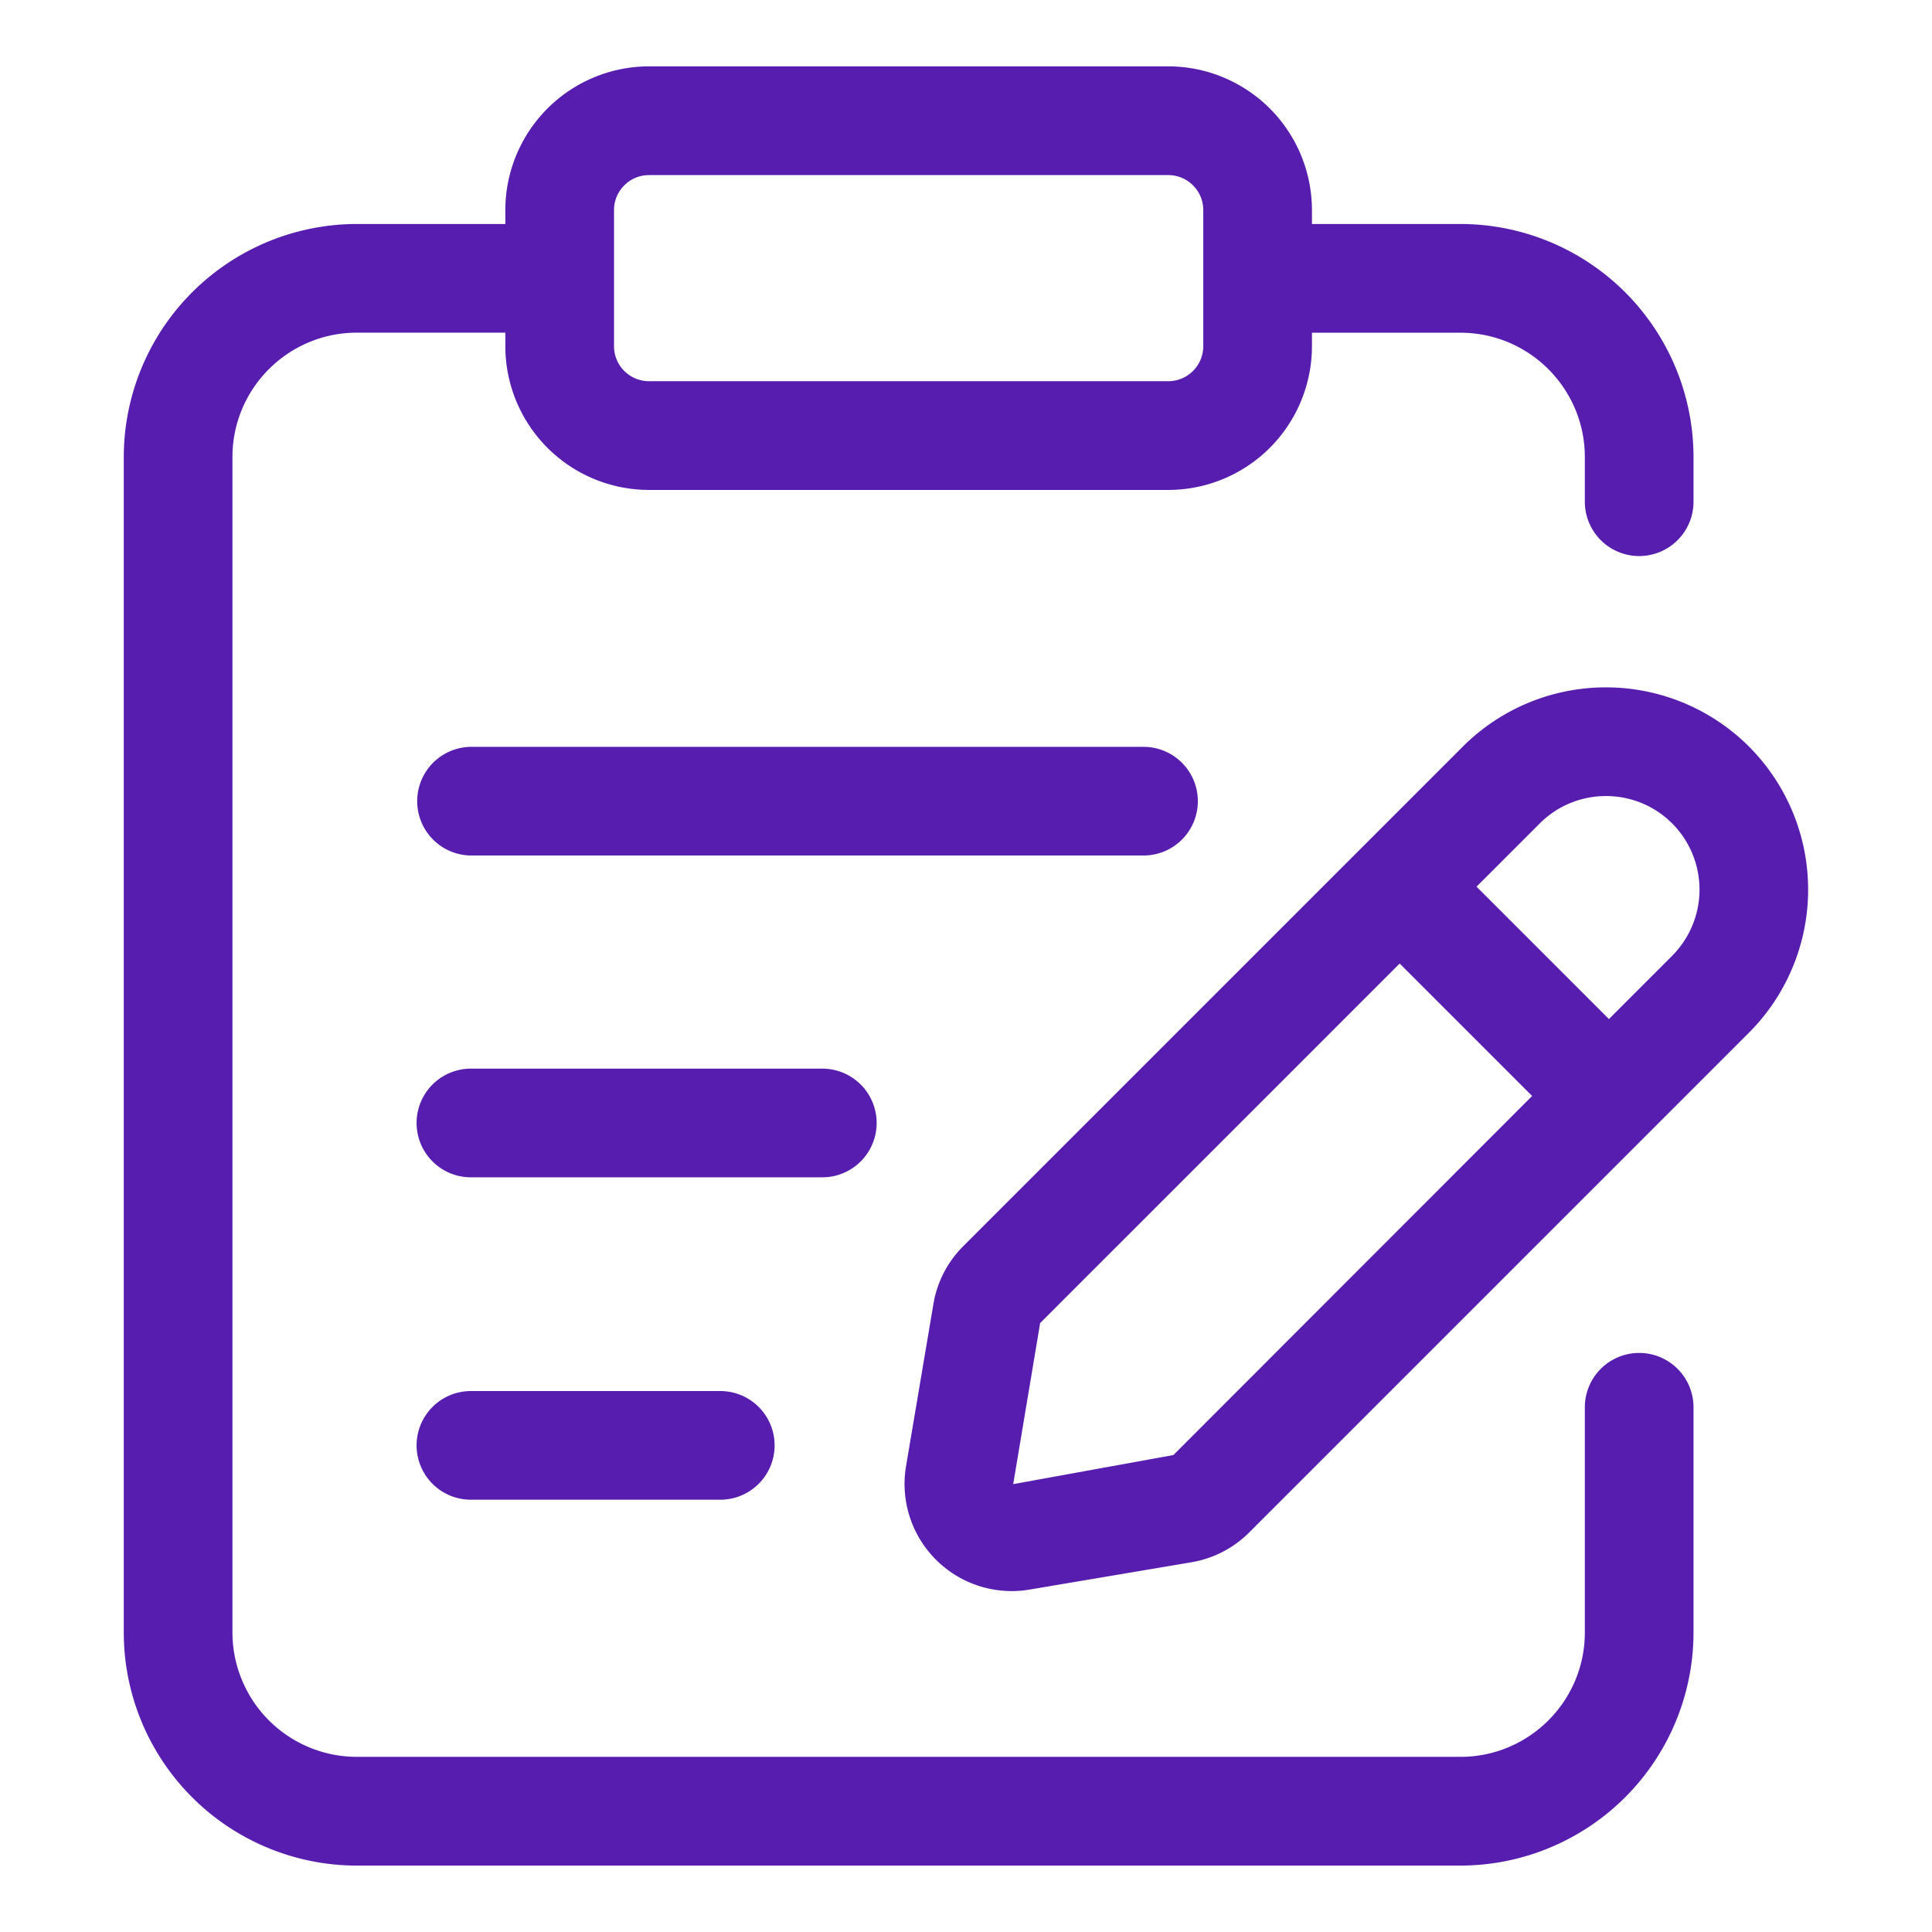
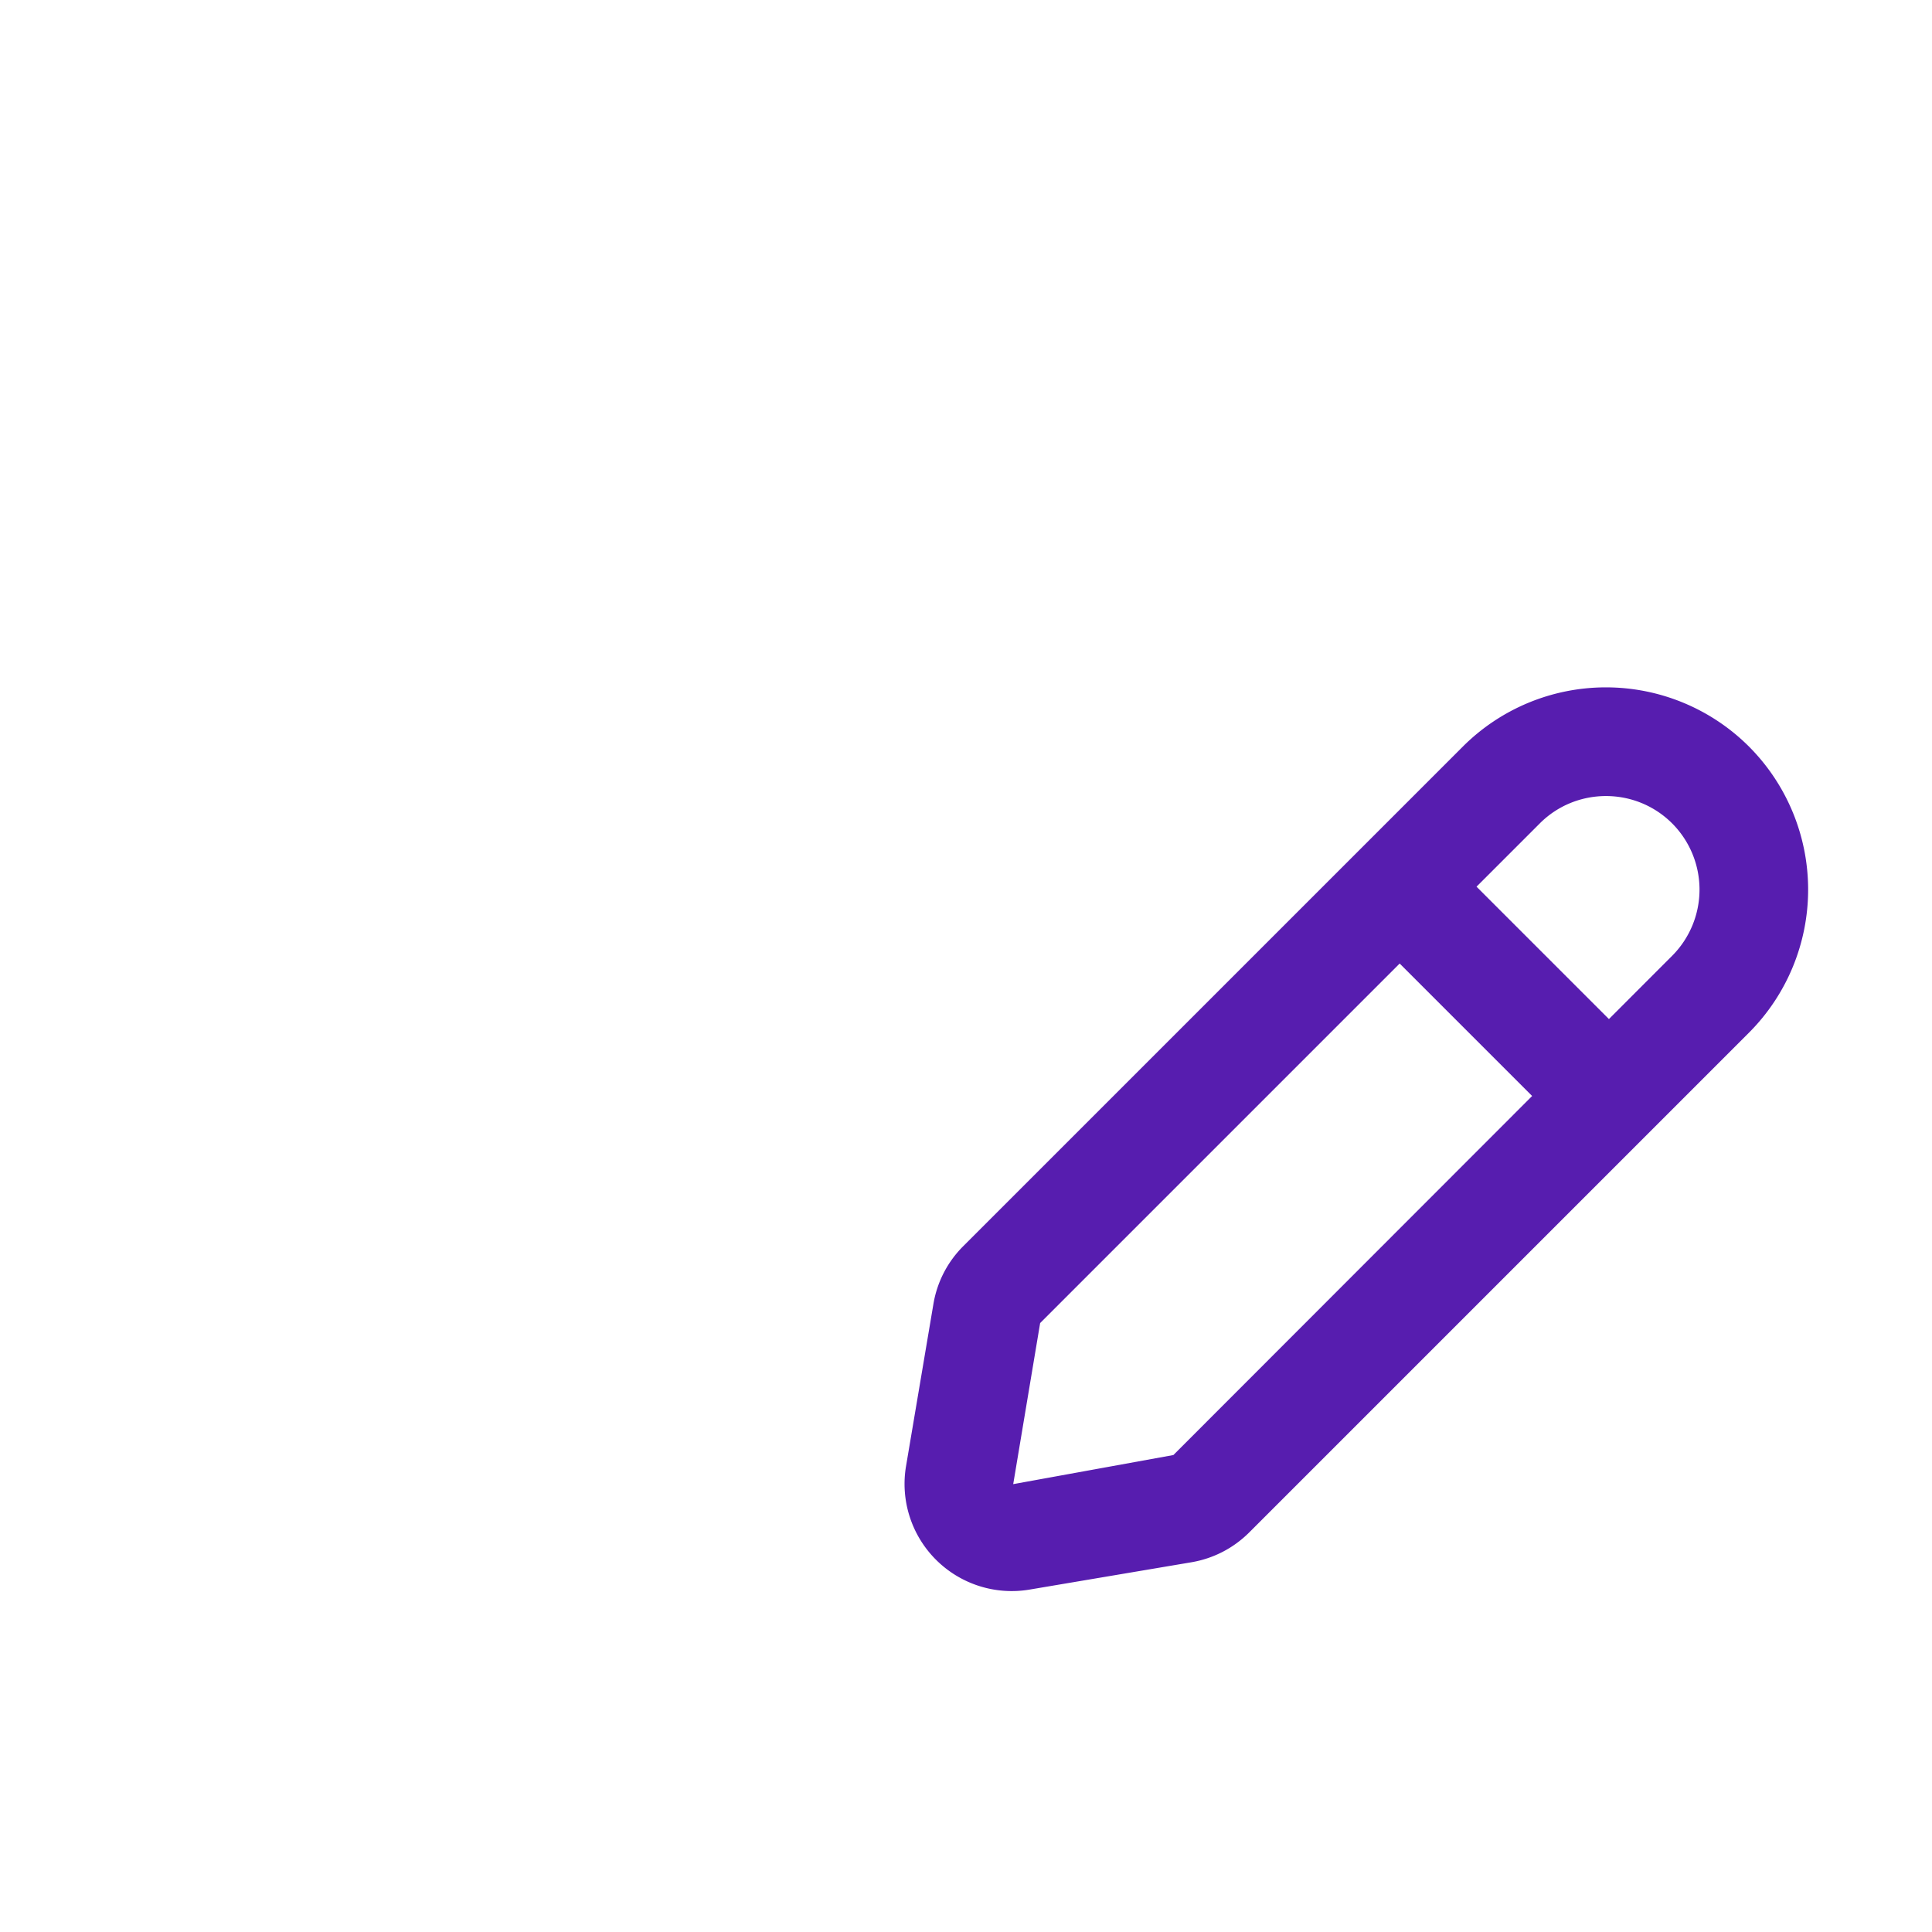
<svg xmlns="http://www.w3.org/2000/svg" version="1.1" width="512" height="512" x="0" y="0" viewBox="0 0 32 32" style="enable-background:new 0 0 512 512" xml:space="preserve" class="">
  <g>
-     <path d="M19.84 13.27a.9.9 0 0 0-.9-.9H7.81a.9.9 0 0 0 0 1.8h11.13a.9.9 0 0 0 .9-.9zM14.52 18.6a.9.9 0 0 0-.9-.9H7.8a.9.9 0 0 0 0 1.8h5.82a.9.9 0 0 0 .9-.9zM7.8 23.04a.9.9 0 0 0 0 1.8h4.13a.9.9 0 0 0 0-1.8z" fill="#571daf" data-original="#000000" class="" opacity="1" />
-     <path d="M27.15 22.409a.9.9 0 0 0-.9.9v3.73c0 1.136-.924 2.06-2.06 2.06H5.91a2.062 2.062 0 0 1-2.06-2.06V7.57c0-1.136.924-2.06 2.06-2.06h2.46v.225a2.382 2.382 0 0 0 2.38 2.38h8.6a2.382 2.382 0 0 0 2.38-2.38v-.224h2.46c1.136 0 2.06.924 2.06 2.06v.739a.9.9 0 0 0 1.8 0v-.74a3.864 3.864 0 0 0-3.86-3.86h-2.46v-.23a2.383 2.383 0 0 0-2.38-2.381h-8.6A2.383 2.383 0 0 0 8.37 3.48v.23H5.91a3.865 3.865 0 0 0-3.86 3.86v19.47a3.864 3.864 0 0 0 3.86 3.86h18.28a3.865 3.865 0 0 0 3.86-3.86v-3.73a.9.9 0 0 0-.9-.901zM10.17 3.48c0-.32.26-.58.58-.58h8.6c.32 0 .58.26.58.58v2.255a.58.58 0 0 1-.58.579h-8.6a.58.58 0 0 1-.58-.579z" fill="#571daf" data-original="#000000" class="" opacity="1" />
    <path d="M28.968 12.365a3.353 3.353 0 0 0-4.738 0l-8.274 8.274a1.762 1.762 0 0 0-.496.961l-.453 2.683a1.775 1.775 0 0 0 2.043 2.046l2.684-.453c.363-.062.694-.232.958-.495l8.275-8.275a3.355 3.355 0 0 0 .001-4.741zM19.435 24.1l-2.653.482.446-2.668 5.955-5.955 2.194 2.194zm8.261-8.269-1.047 1.048-2.193-2.193 1.047-1.047c.302-.303.7-.454 1.097-.454s.794.151 1.097.454a1.553 1.553 0 0 1-.001 2.192z" fill="#571daf" data-original="#000000" class="" opacity="1" />
  </g>
</svg>